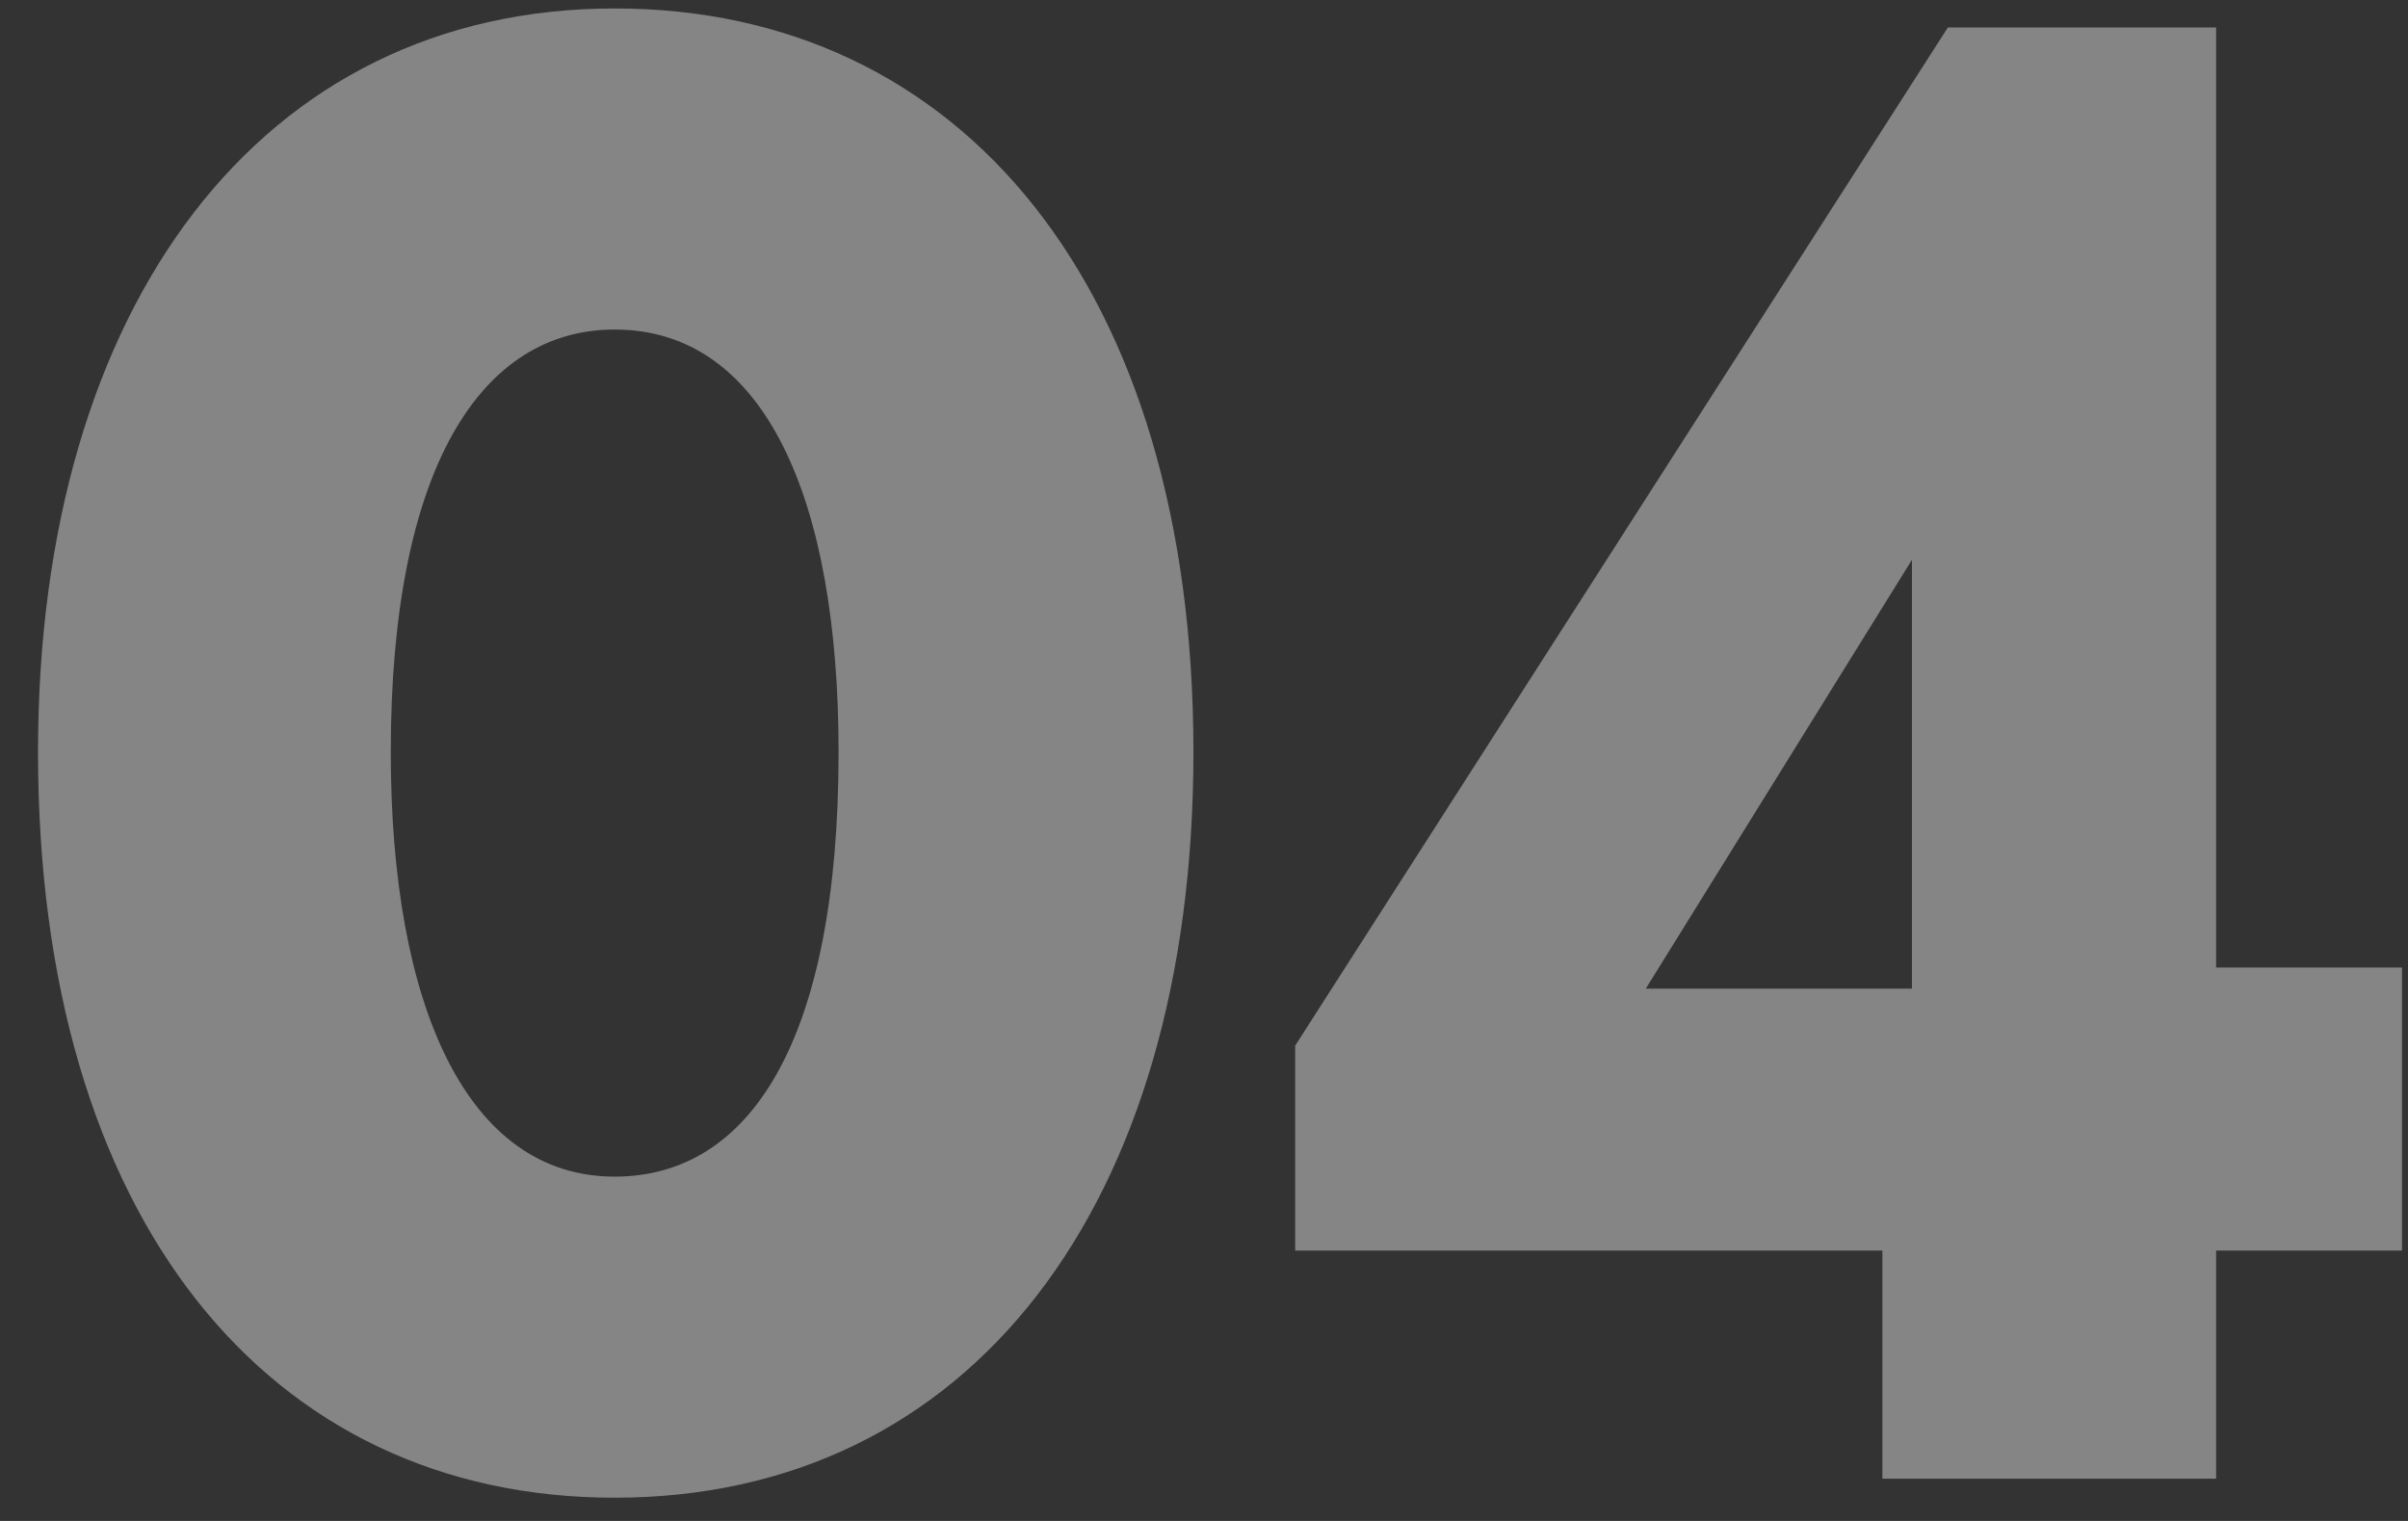
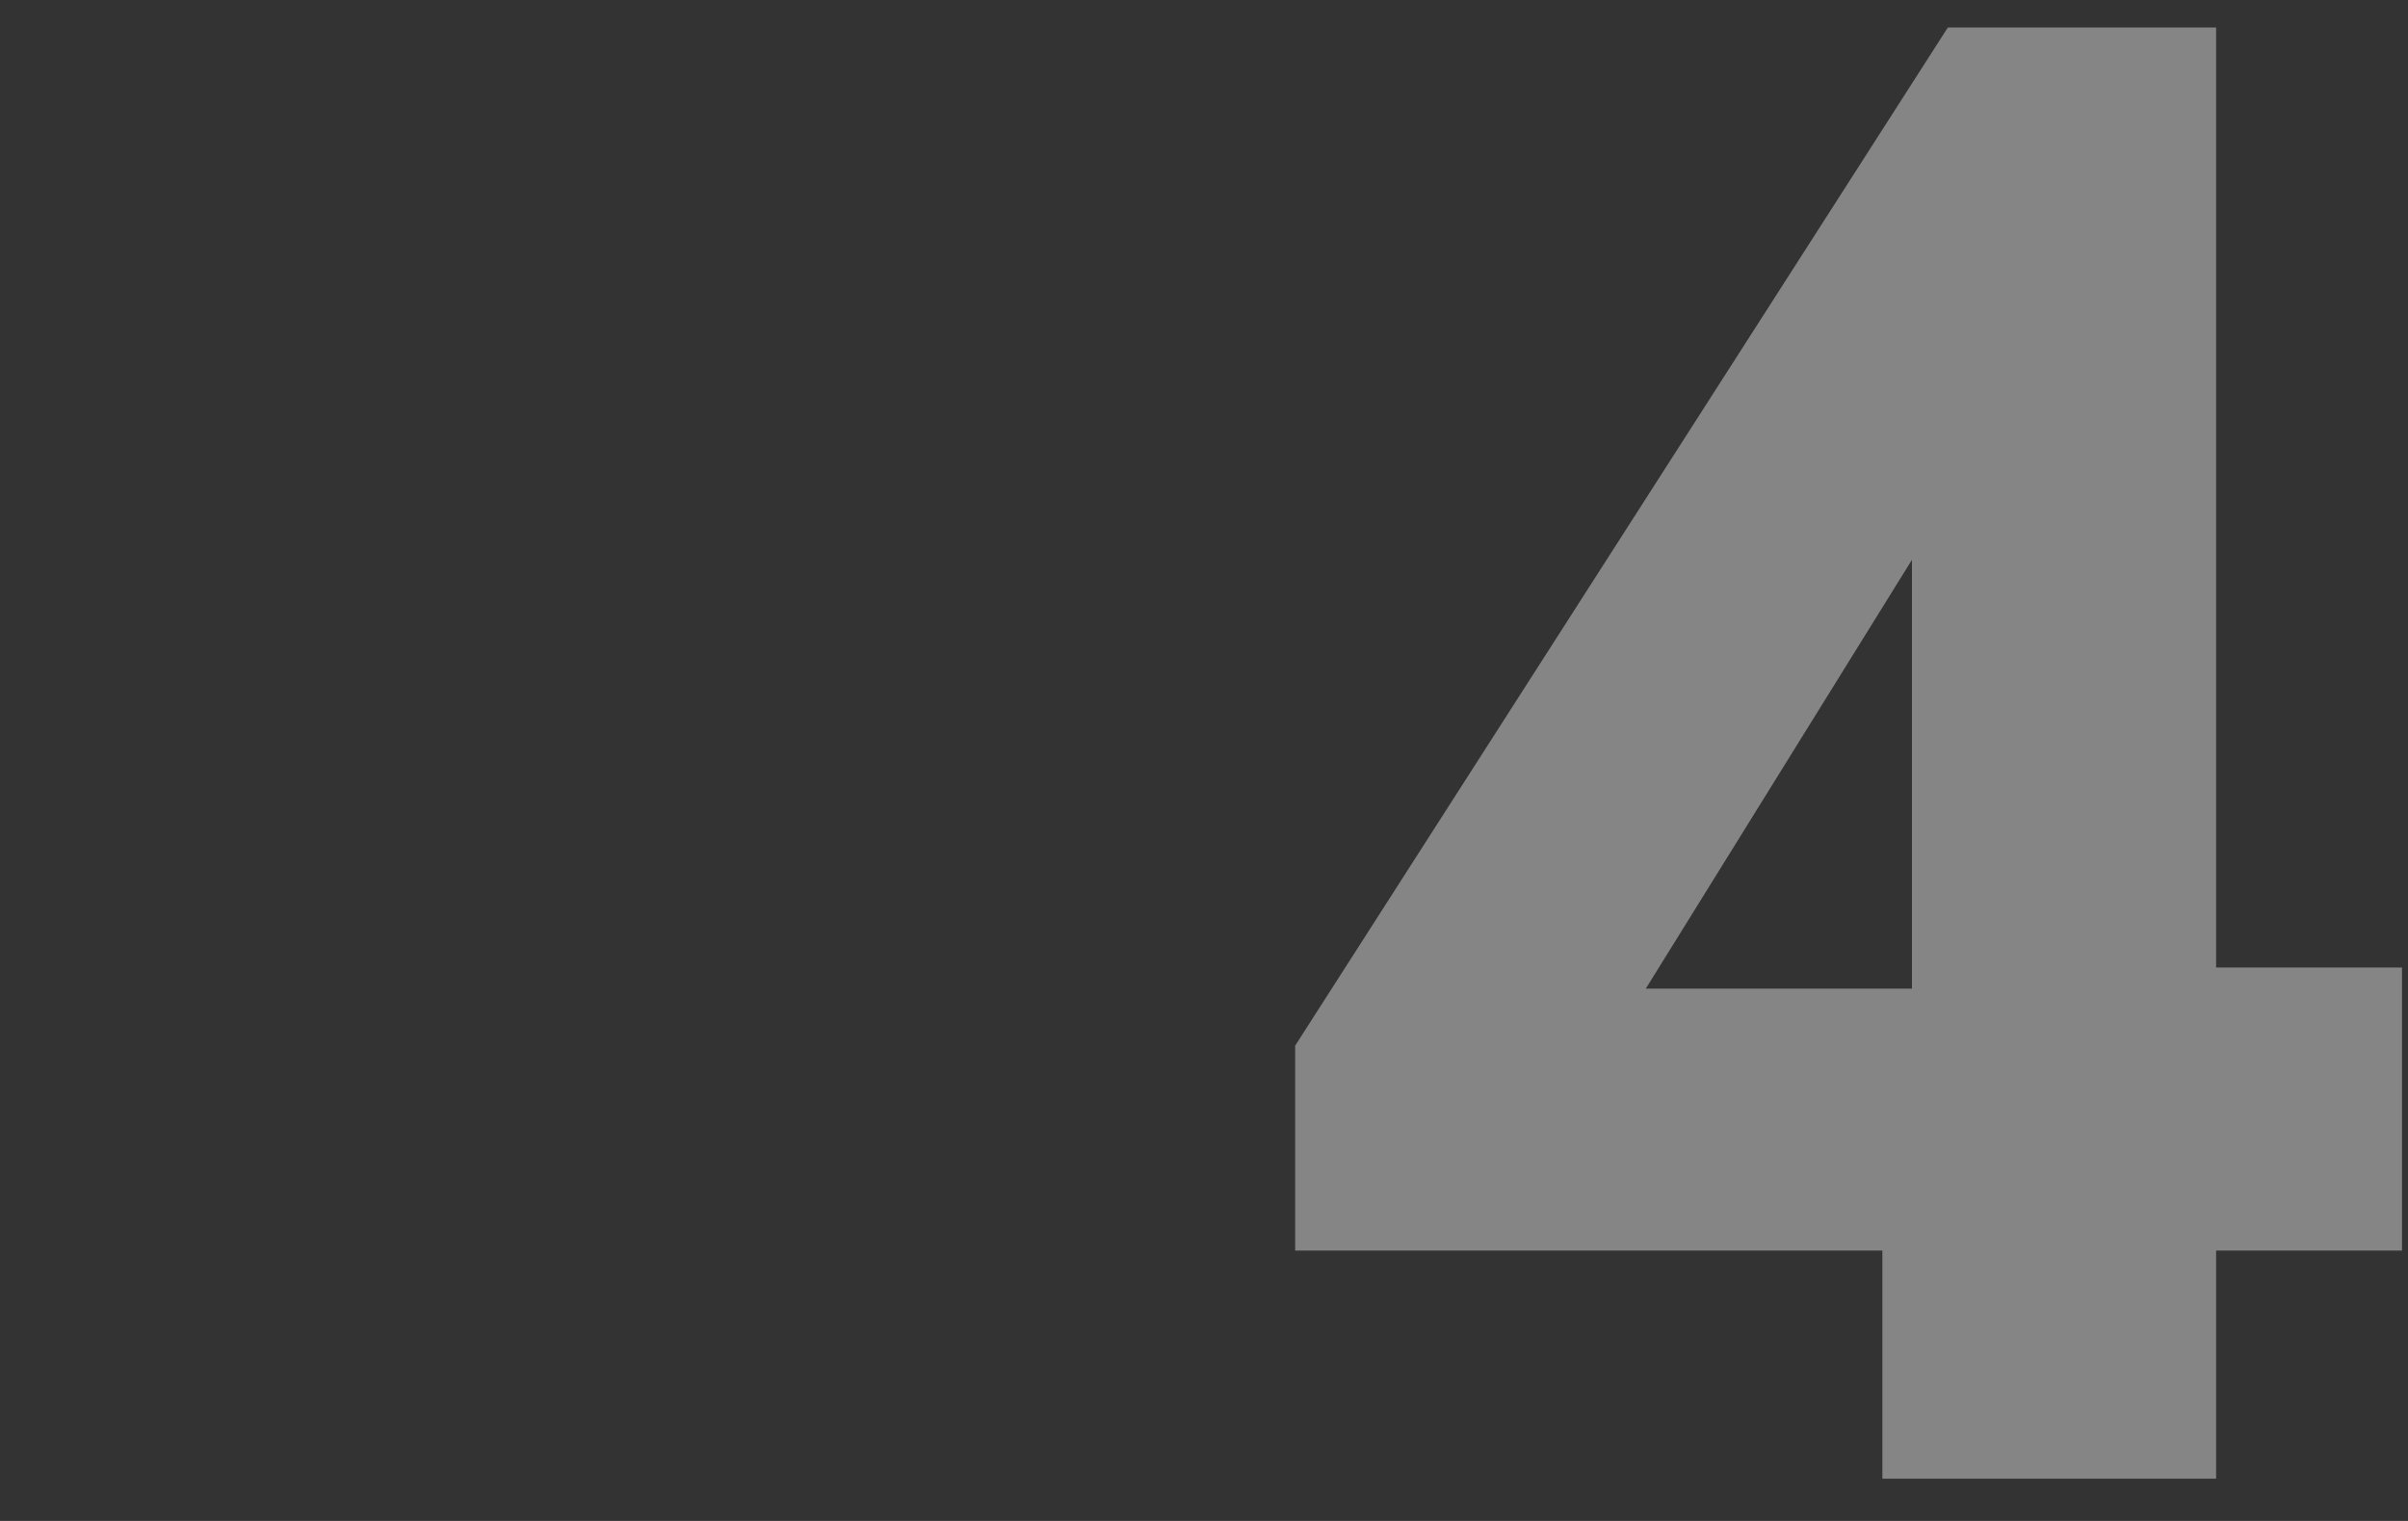
<svg xmlns="http://www.w3.org/2000/svg" width="57" height="36" viewBox="0 0 57 36" fill="none">
  <rect x="0" y="0" width="57" height="36" fill="#333333" stroke="none" />
  <path d="M44.558 35V29.6H30.658V24.75L46.108 0.65H52.458V22.9H56.858V29.6H52.458V35H44.558ZM38.958 23.4H45.258V13.25L38.958 23.4Z" fill="white" fill-opacity="0.4" />
-   <path d="M14.55 35.45C6.35 35.45 0.9 28.85 0.9 17.8C0.9 7.2 6.2 0.2 14.55 0.2C22.75 0.2 28.25 6.8 28.25 17.8C28.25 28.55 22.95 35.45 14.55 35.45ZM14.55 27.85C17.75 27.85 19.85 24.65 19.85 17.8C19.85 11.8 18.1 7.8 14.55 7.8C11.4 7.8 9.25 11.05 9.25 17.8C9.25 23.8 11.05 27.85 14.55 27.85Z" fill="white" fill-opacity="0.4" />
</svg>